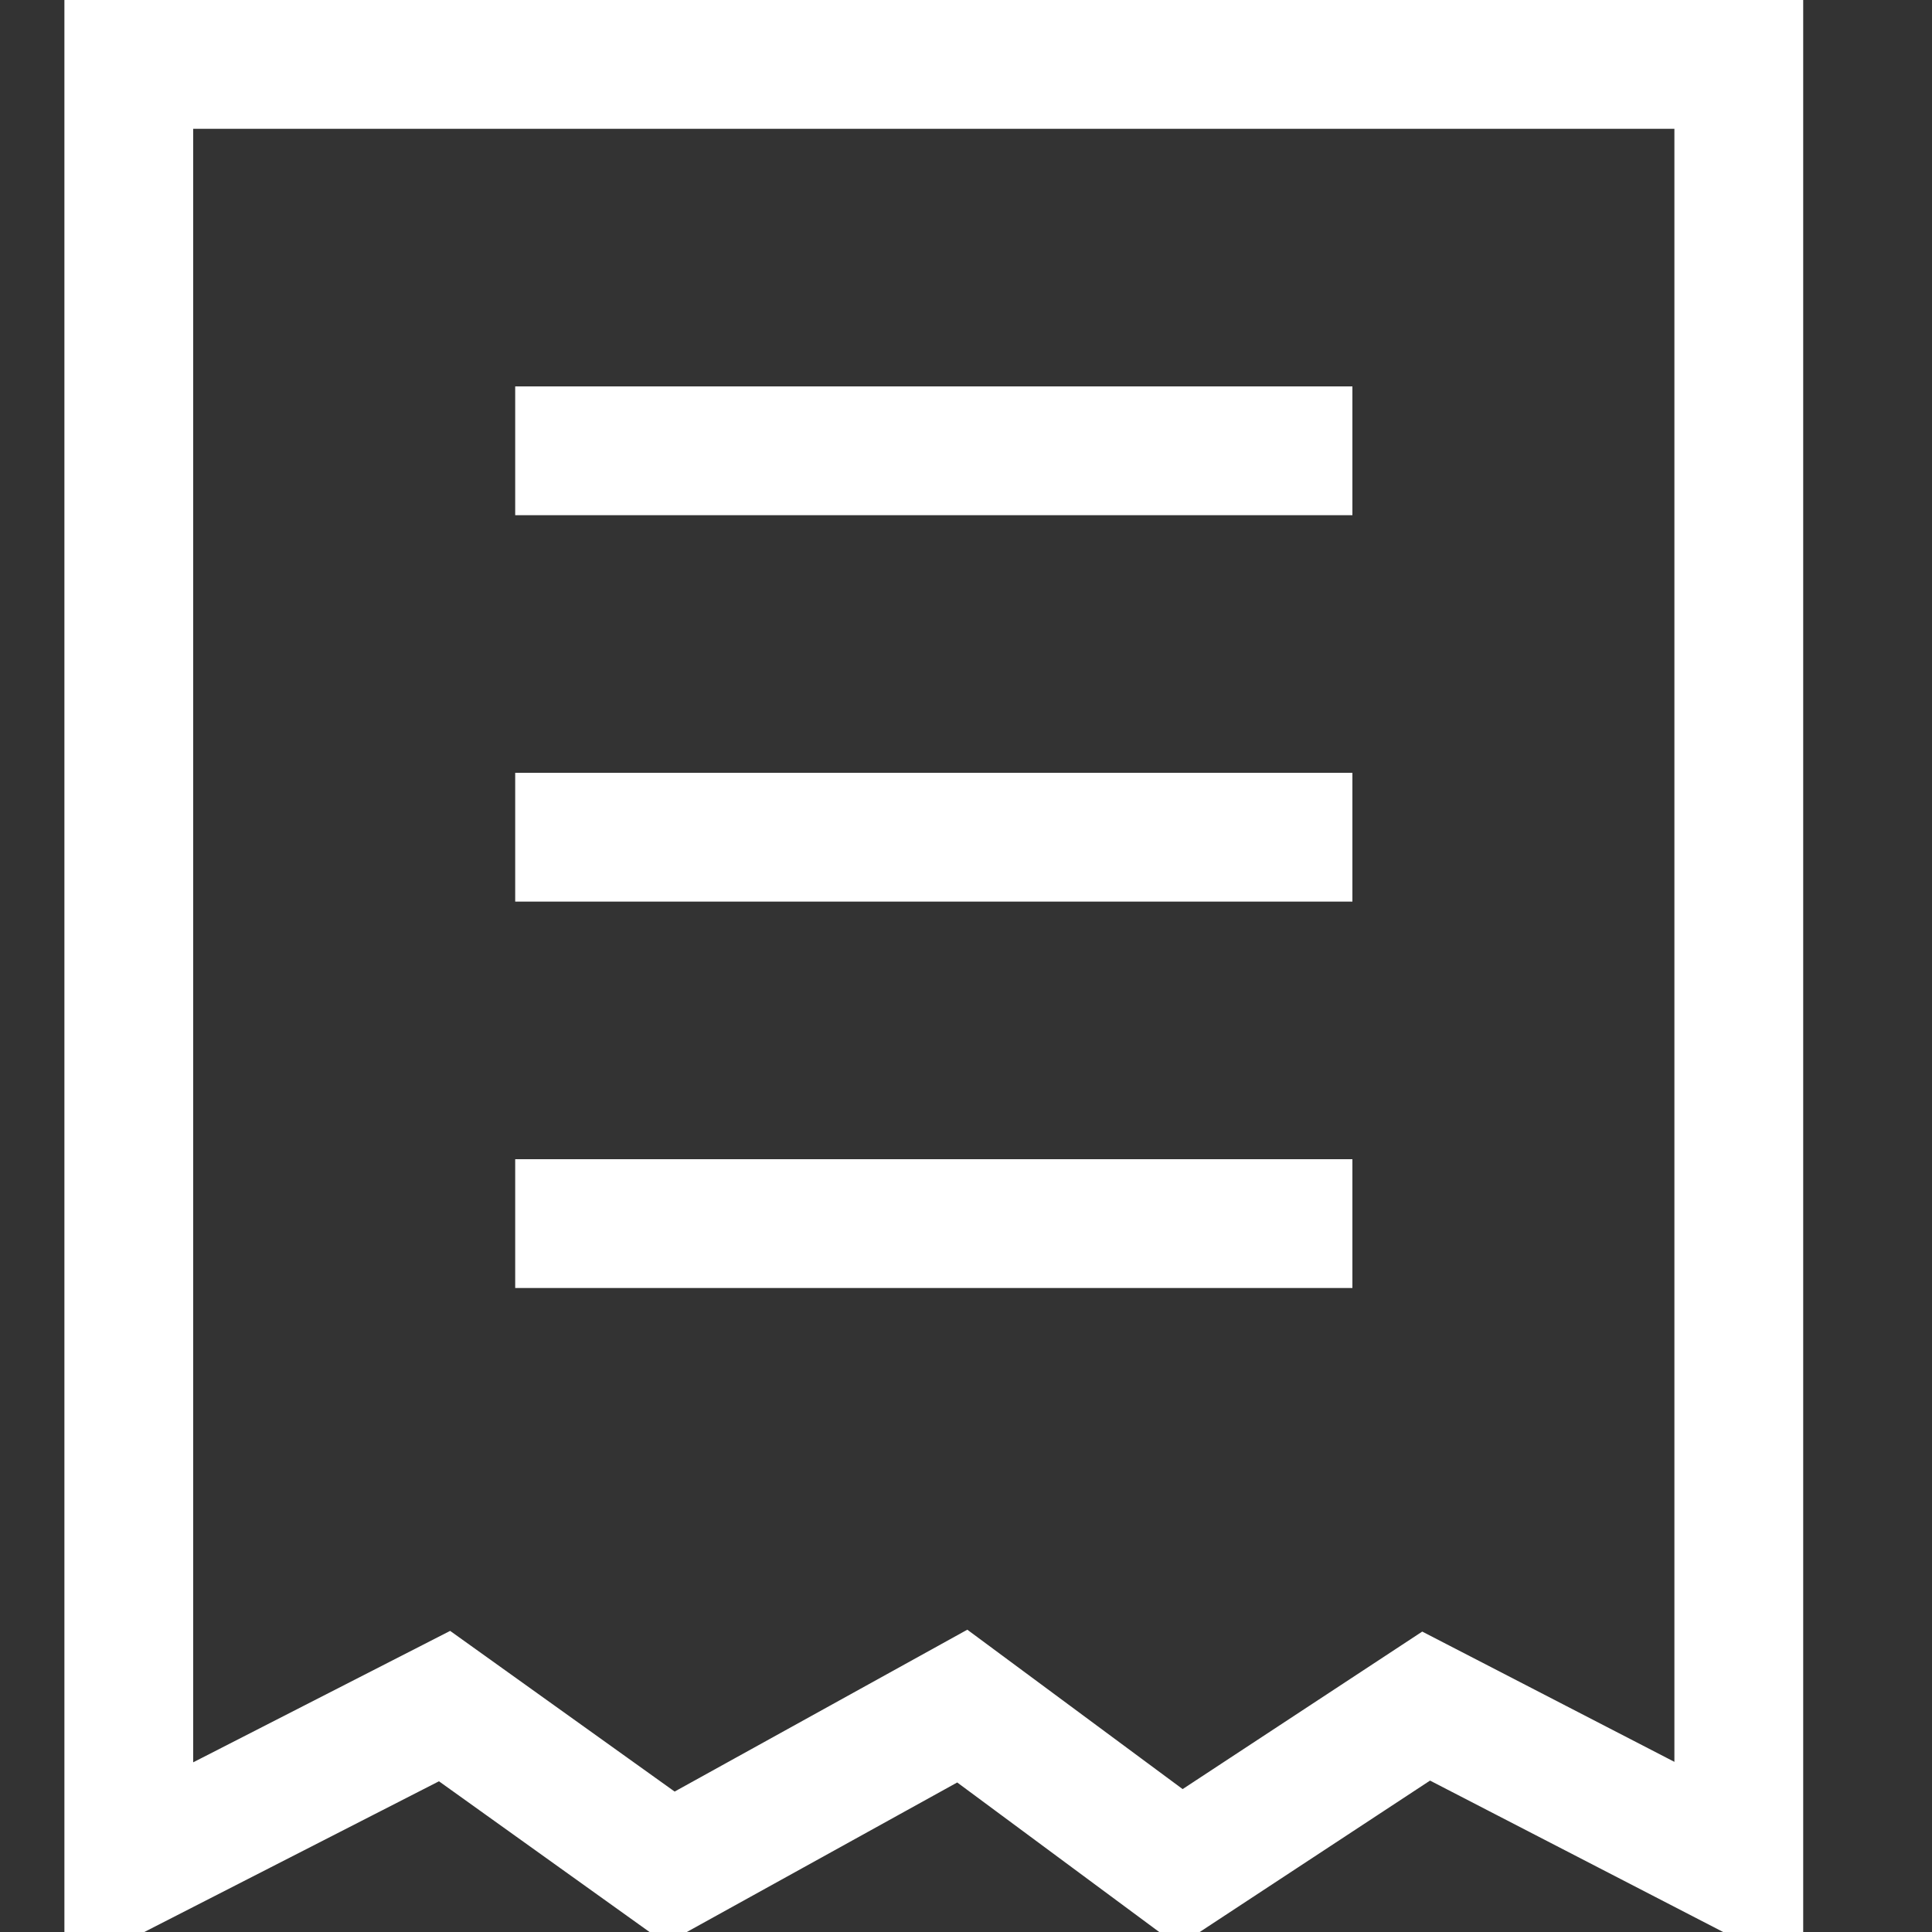
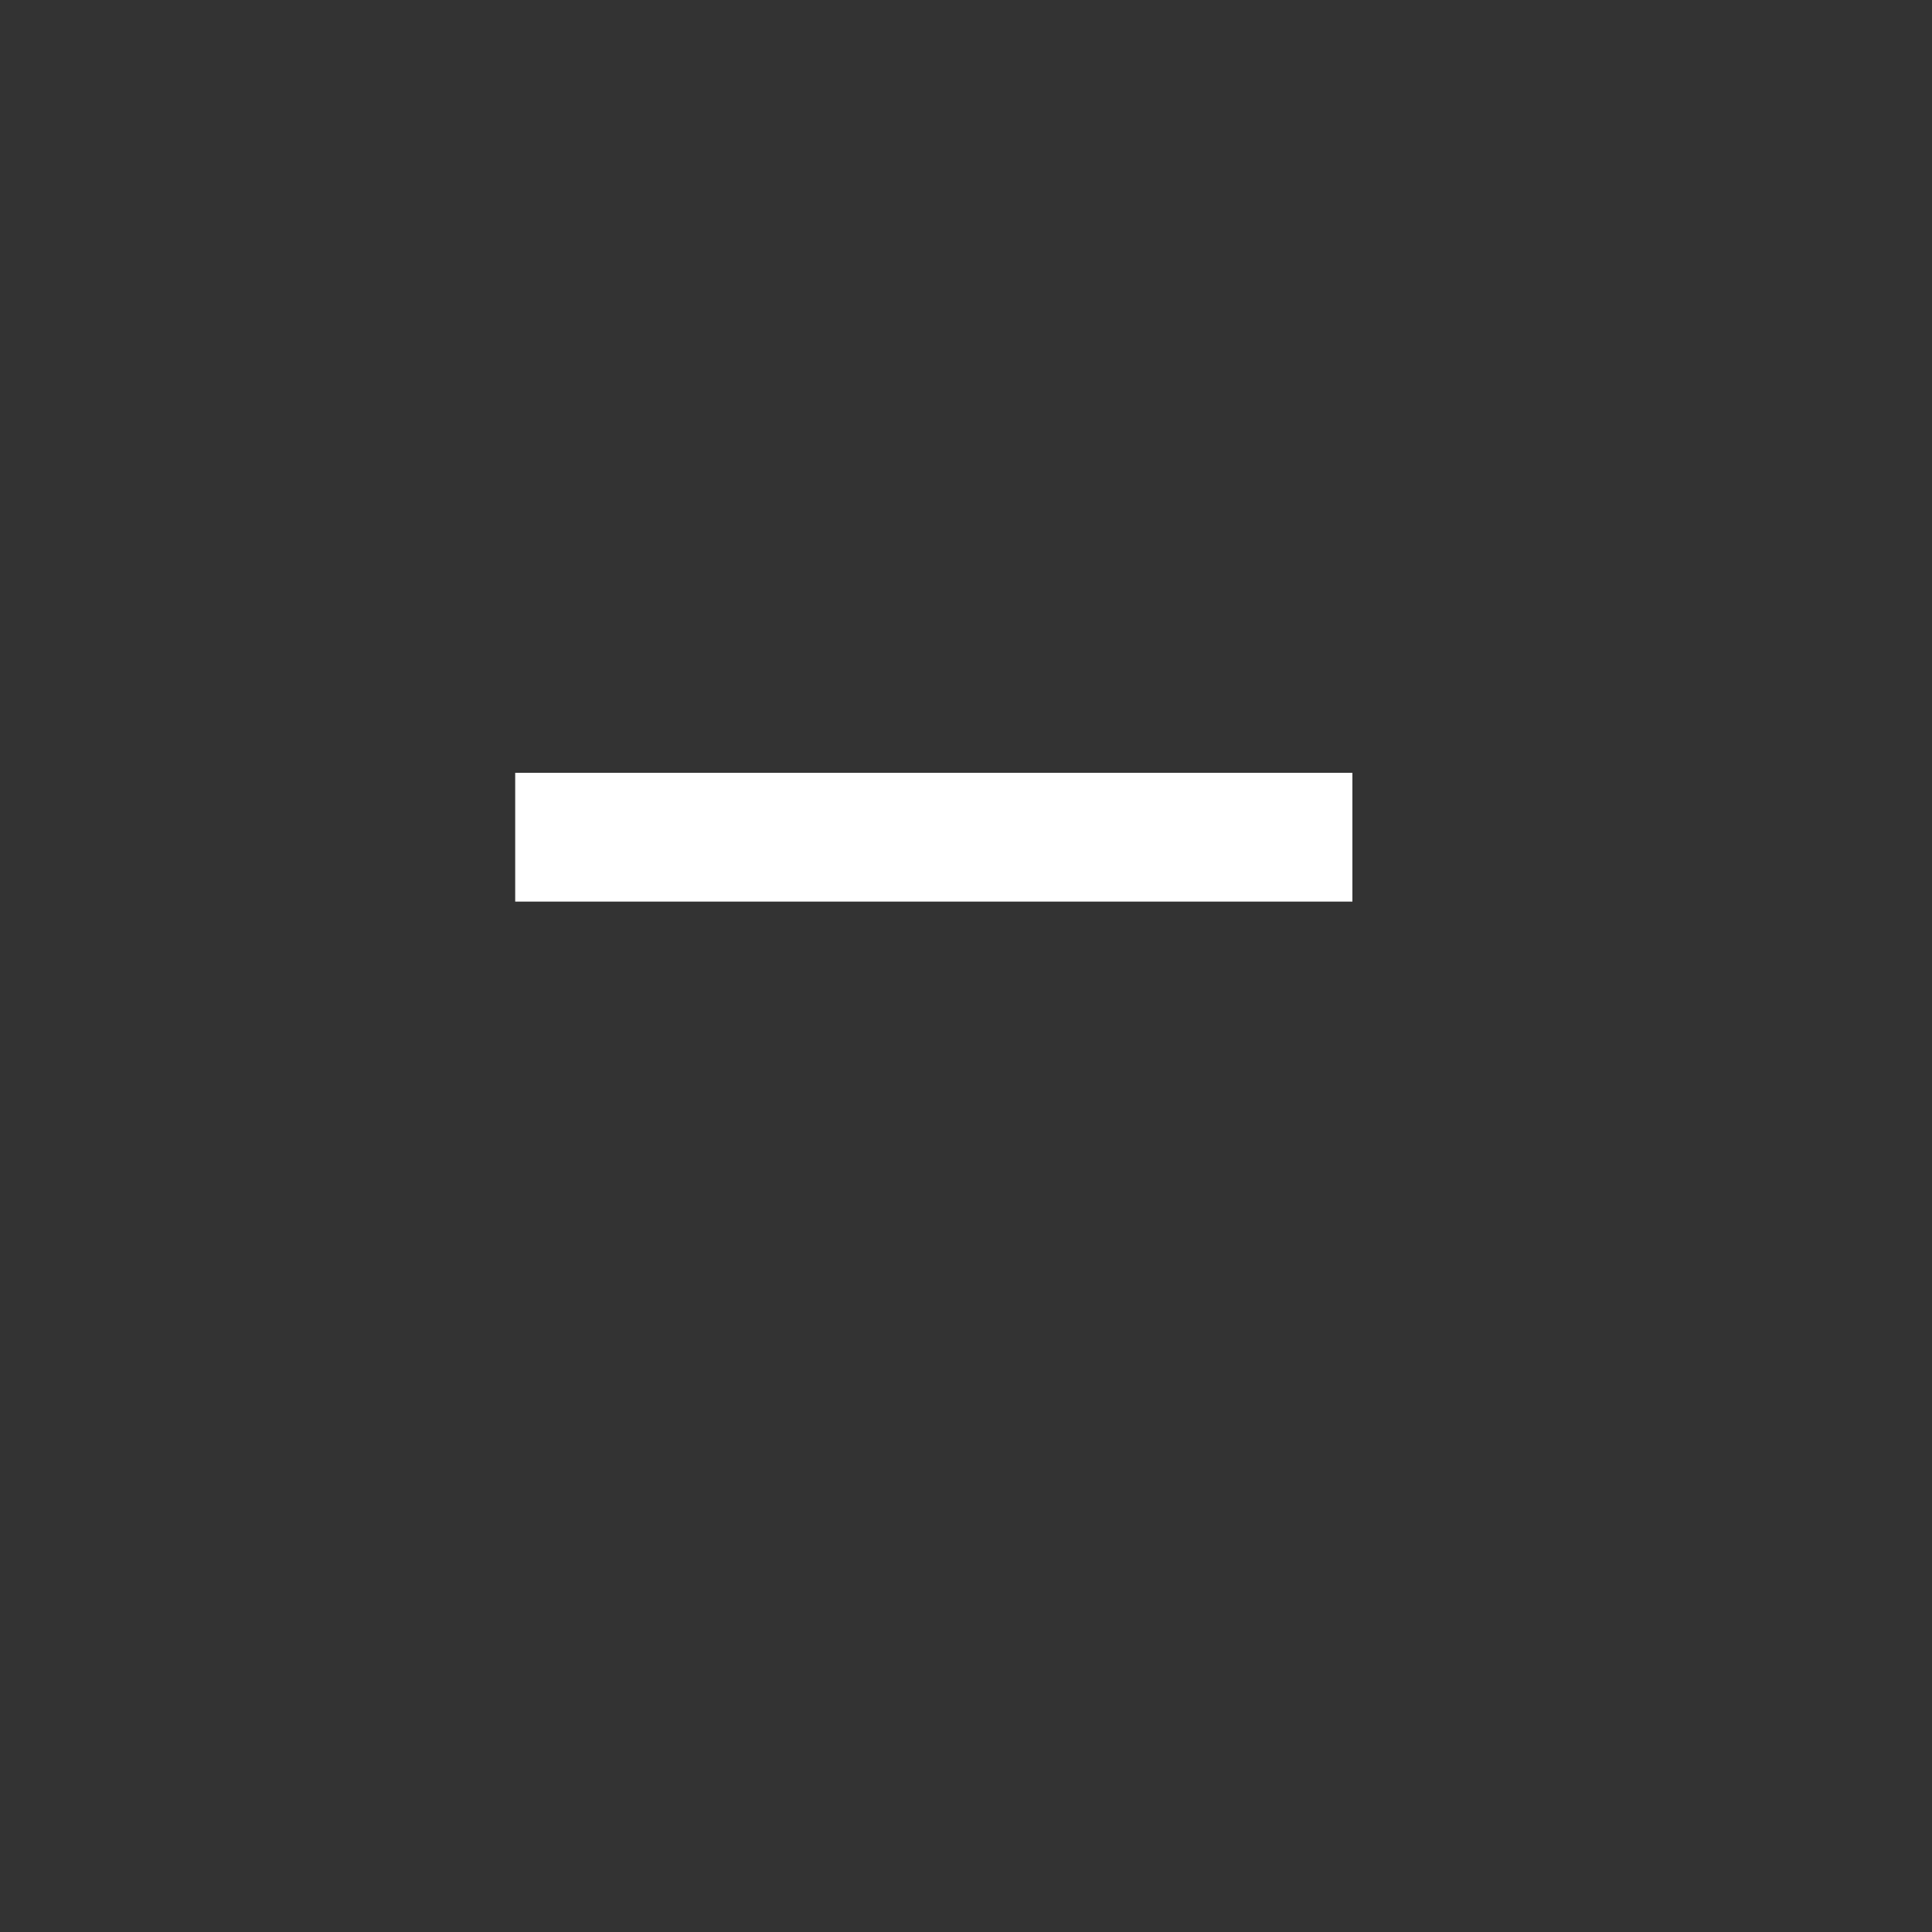
<svg xmlns="http://www.w3.org/2000/svg" width="30px" height="30px" viewBox="0 0 30 30" version="1.1">
  <rect x="0" y="0" width="30" height="30" fill="#333333" stroke="none" />
  <title>Buttons/Small/Quote</title>
  <desc>Created with Sketch.</desc>
  <g id="Buttons/Small/Quote" stroke="none" stroke-width="1" fill="none" fill-rule="evenodd">
-     <polygon id="Path-6" stroke="#FFFFFF" stroke-width="2" points="2 1 27 1 27 29 22.145 26.492 18.33 29 14.942 26.492 10.407 29 6.903 26.492 2 29" />
-     <line x1="8" y1="7" x2="21" y2="7" id="Path-11" stroke="#FFFFFF" stroke-width="2" />
    <line x1="8" y1="13" x2="21" y2="13" id="Path-11-Copy" stroke="#FFFFFF" stroke-width="2" />
-     <line x1="8" y1="19" x2="21" y2="19" id="Path-11-Copy-2" stroke="#FFFFFF" stroke-width="2" />
  </g>
</svg>